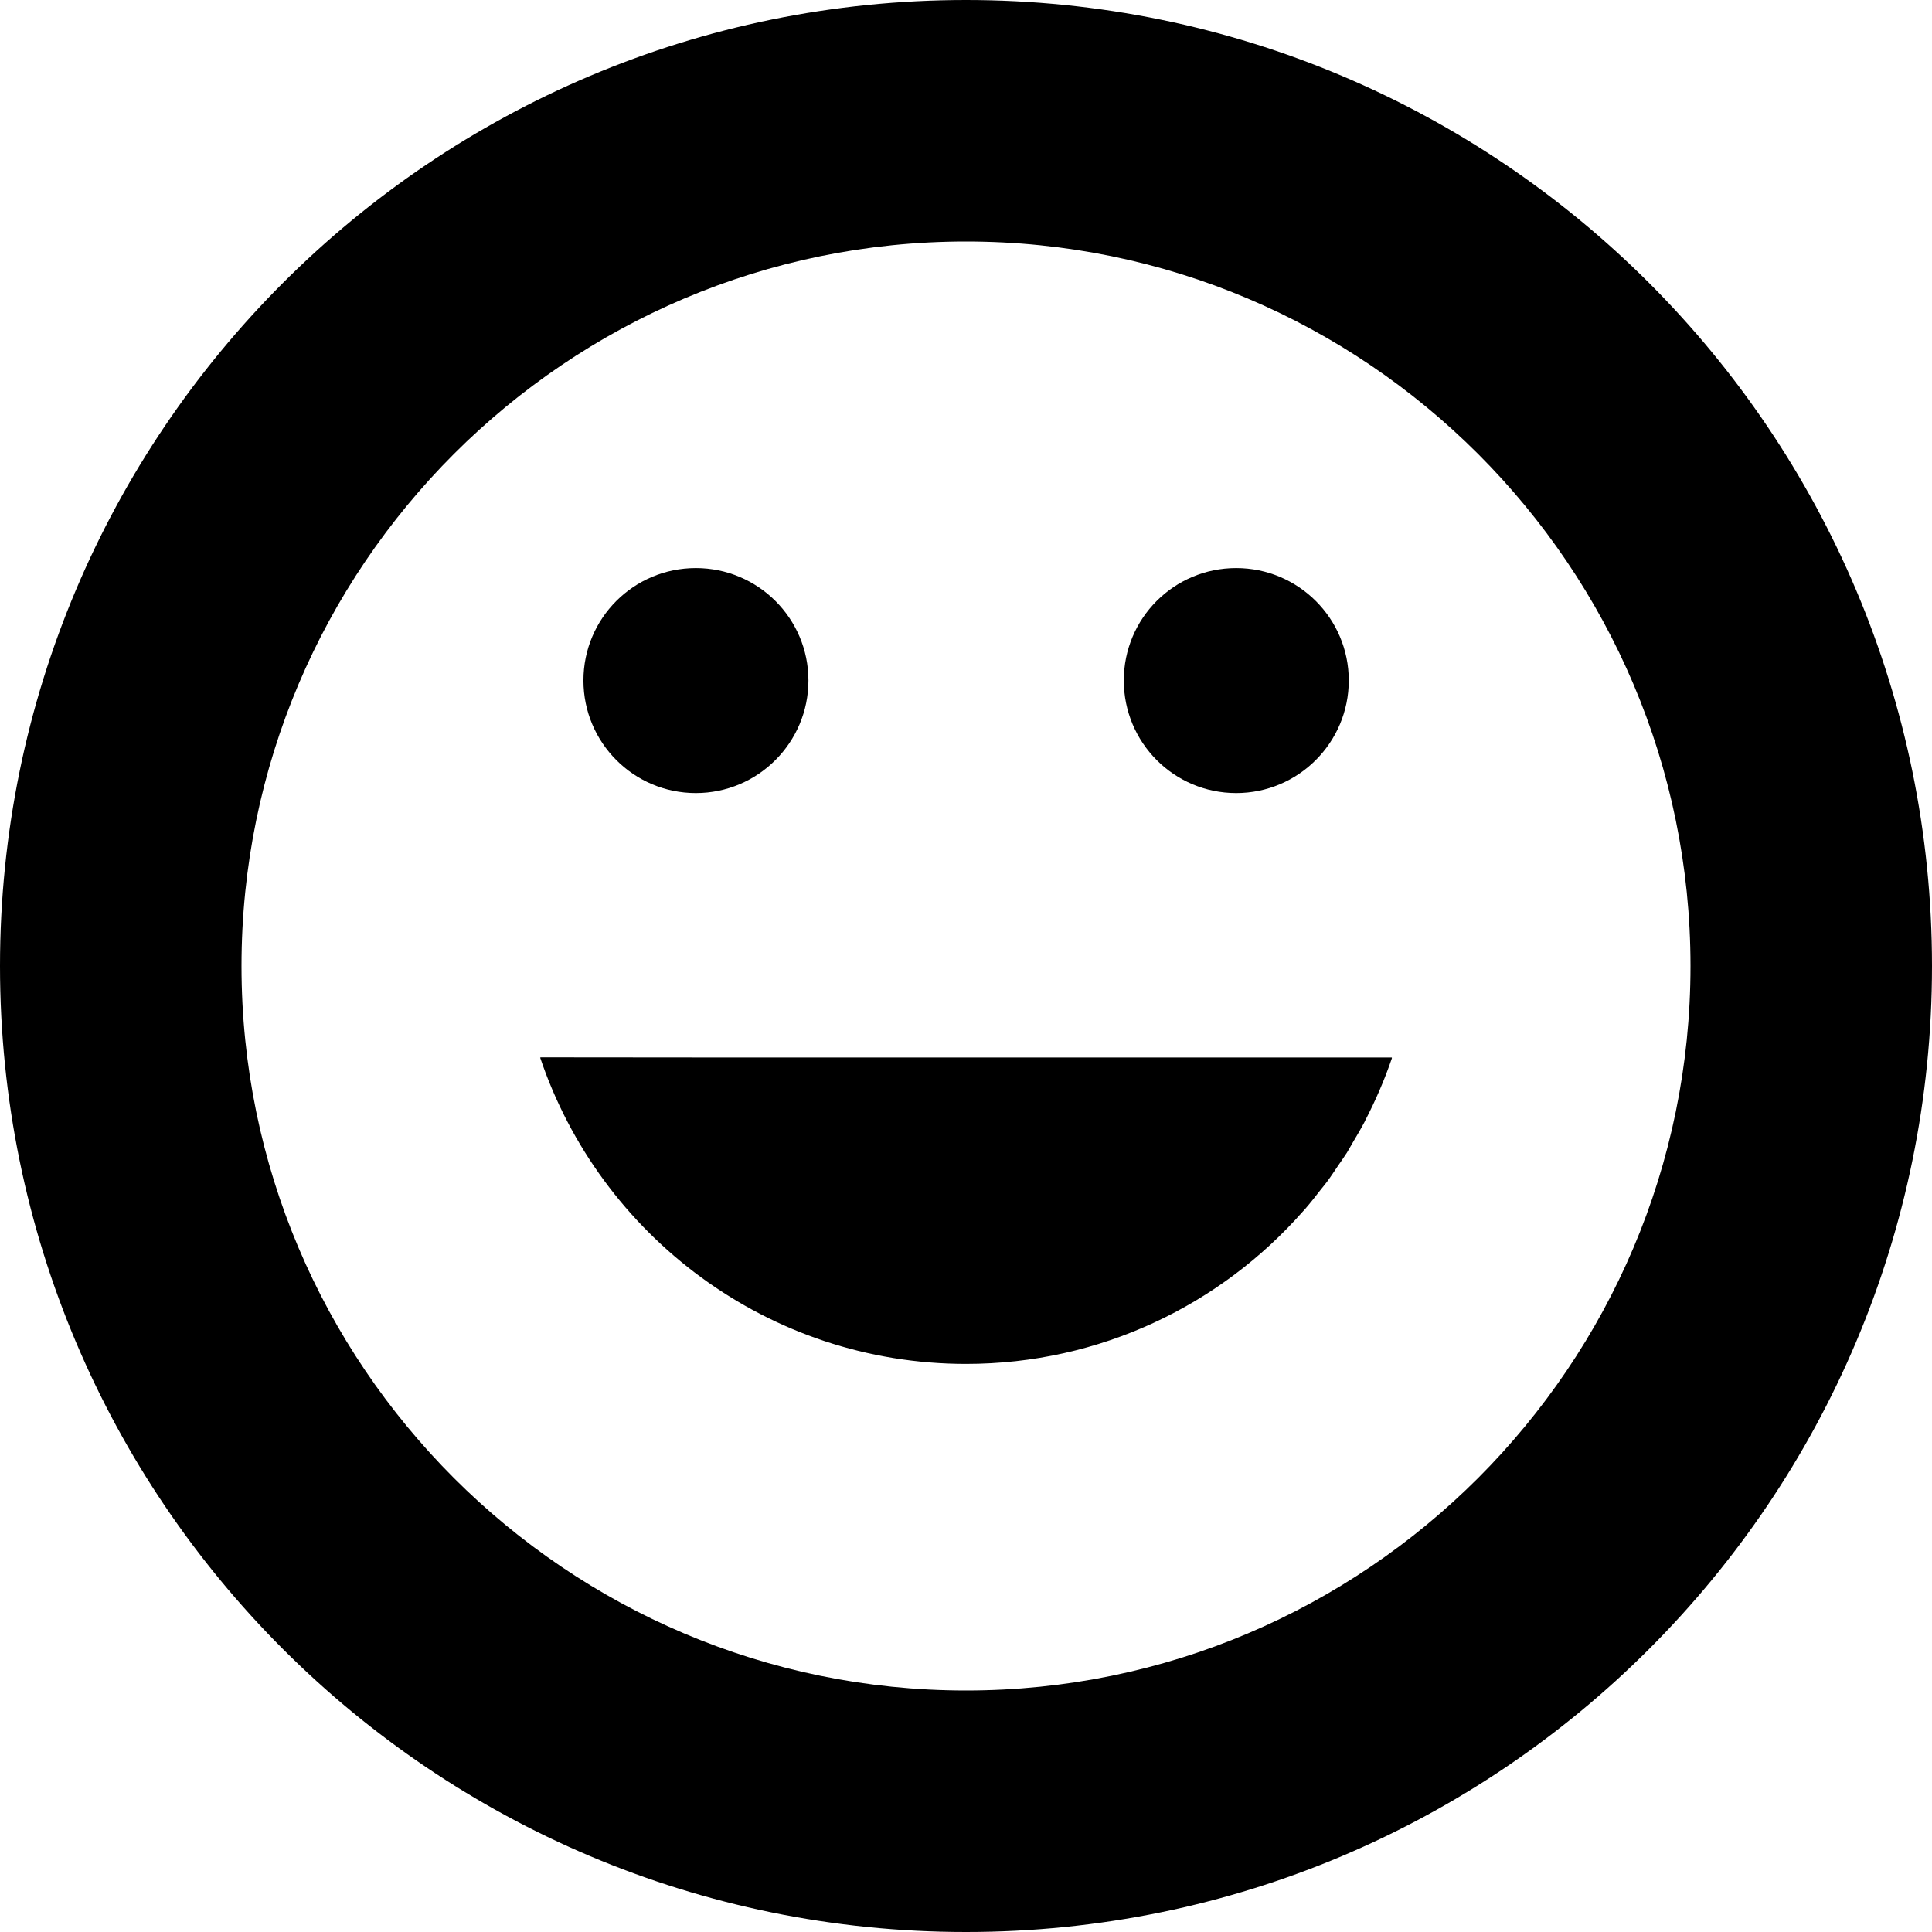
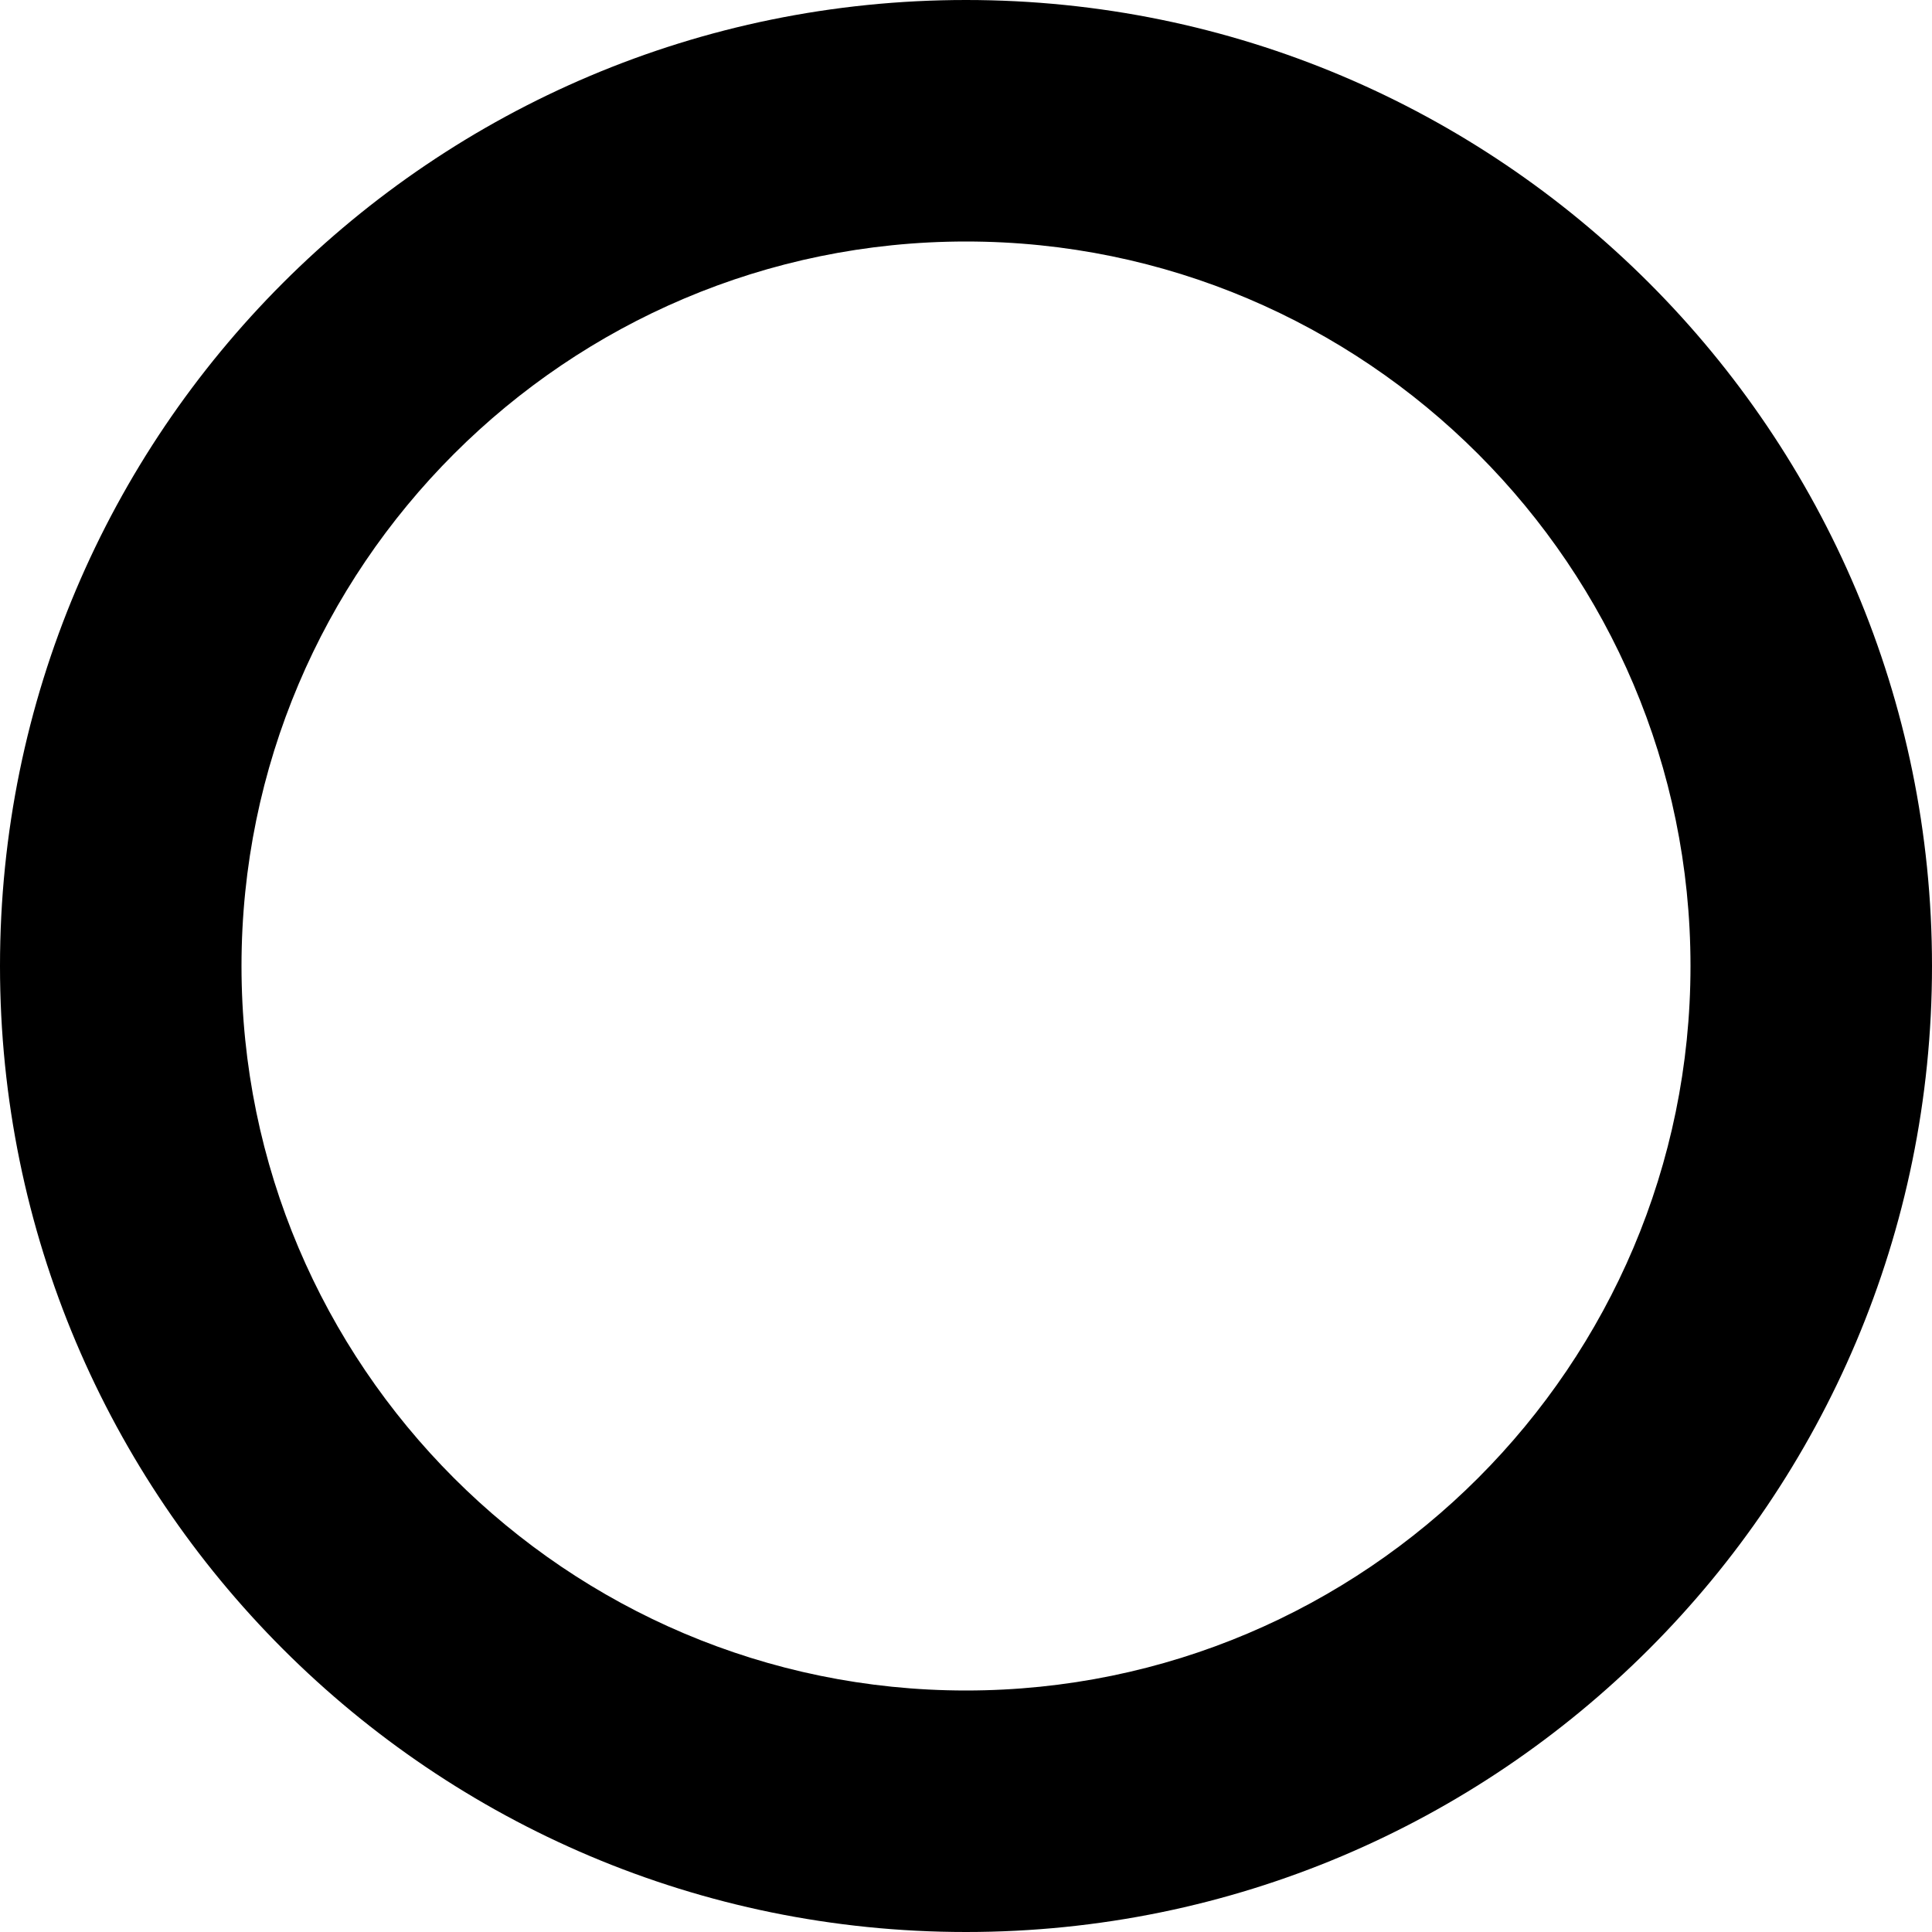
<svg xmlns="http://www.w3.org/2000/svg" version="1.1" id="レイヤー_1" width="140" height="140" viewBox="0 0 140 140" overflow="visible" enable-background="new 0 0 140 140" xml:space="preserve">
  <g>
-     <path d="M54.137,76.632L39.18,76.619c0.001,0.004,0.004,0.007,0.005,0.013h-0.046C43.475,89.527,55.658,98.834,70,98.834   c9.73,0,18.453-4.282,24.415-11.052c0.043-0.049,0.091-0.095,0.134-0.144c0.402-0.464,0.782-0.948,1.158-1.433   c0.149-0.19,0.306-0.372,0.45-0.567c0.27-0.362,0.517-0.743,0.77-1.116c0.226-0.333,0.461-0.656,0.676-0.996   c0.149-0.241,0.281-0.492,0.425-0.736c0.292-0.492,0.585-0.983,0.854-1.494c0.02-0.039,0.038-0.083,0.058-0.123   c0.743-1.436,1.393-2.935,1.925-4.497h-0.018c0.005-0.015,0.012-0.029,0.018-0.045L54.137,76.632L54.137,76.632z" />
-     <path d="M89.578,57.468c4.504,0,8.159-3.656,8.159-8.159s-3.655-8.145-8.159-8.145c-4.505,0-8.143,3.641-8.143,8.145   S85.073,57.468,89.578,57.468z" />
-     <path d="M50.423,57.468c4.502,0,8.159-3.656,8.159-8.159s-3.657-8.145-8.159-8.145c-4.505,0-8.145,3.641-8.145,8.145   S45.918,57.468,50.423,57.468z" />
    <path d="M70,0C31.34,0,0,31.34,0,70s31.34,70,70,70s70-31.34,70-70S108.66,0,70,0z M70,122.5c-28.949,0-52.5-23.552-52.5-52.5   c0-28.949,23.551-52.5,52.5-52.5c28.949,0,52.5,23.551,52.5,52.5C122.5,98.948,98.949,122.5,70,122.5z" />
  </g>
</svg>